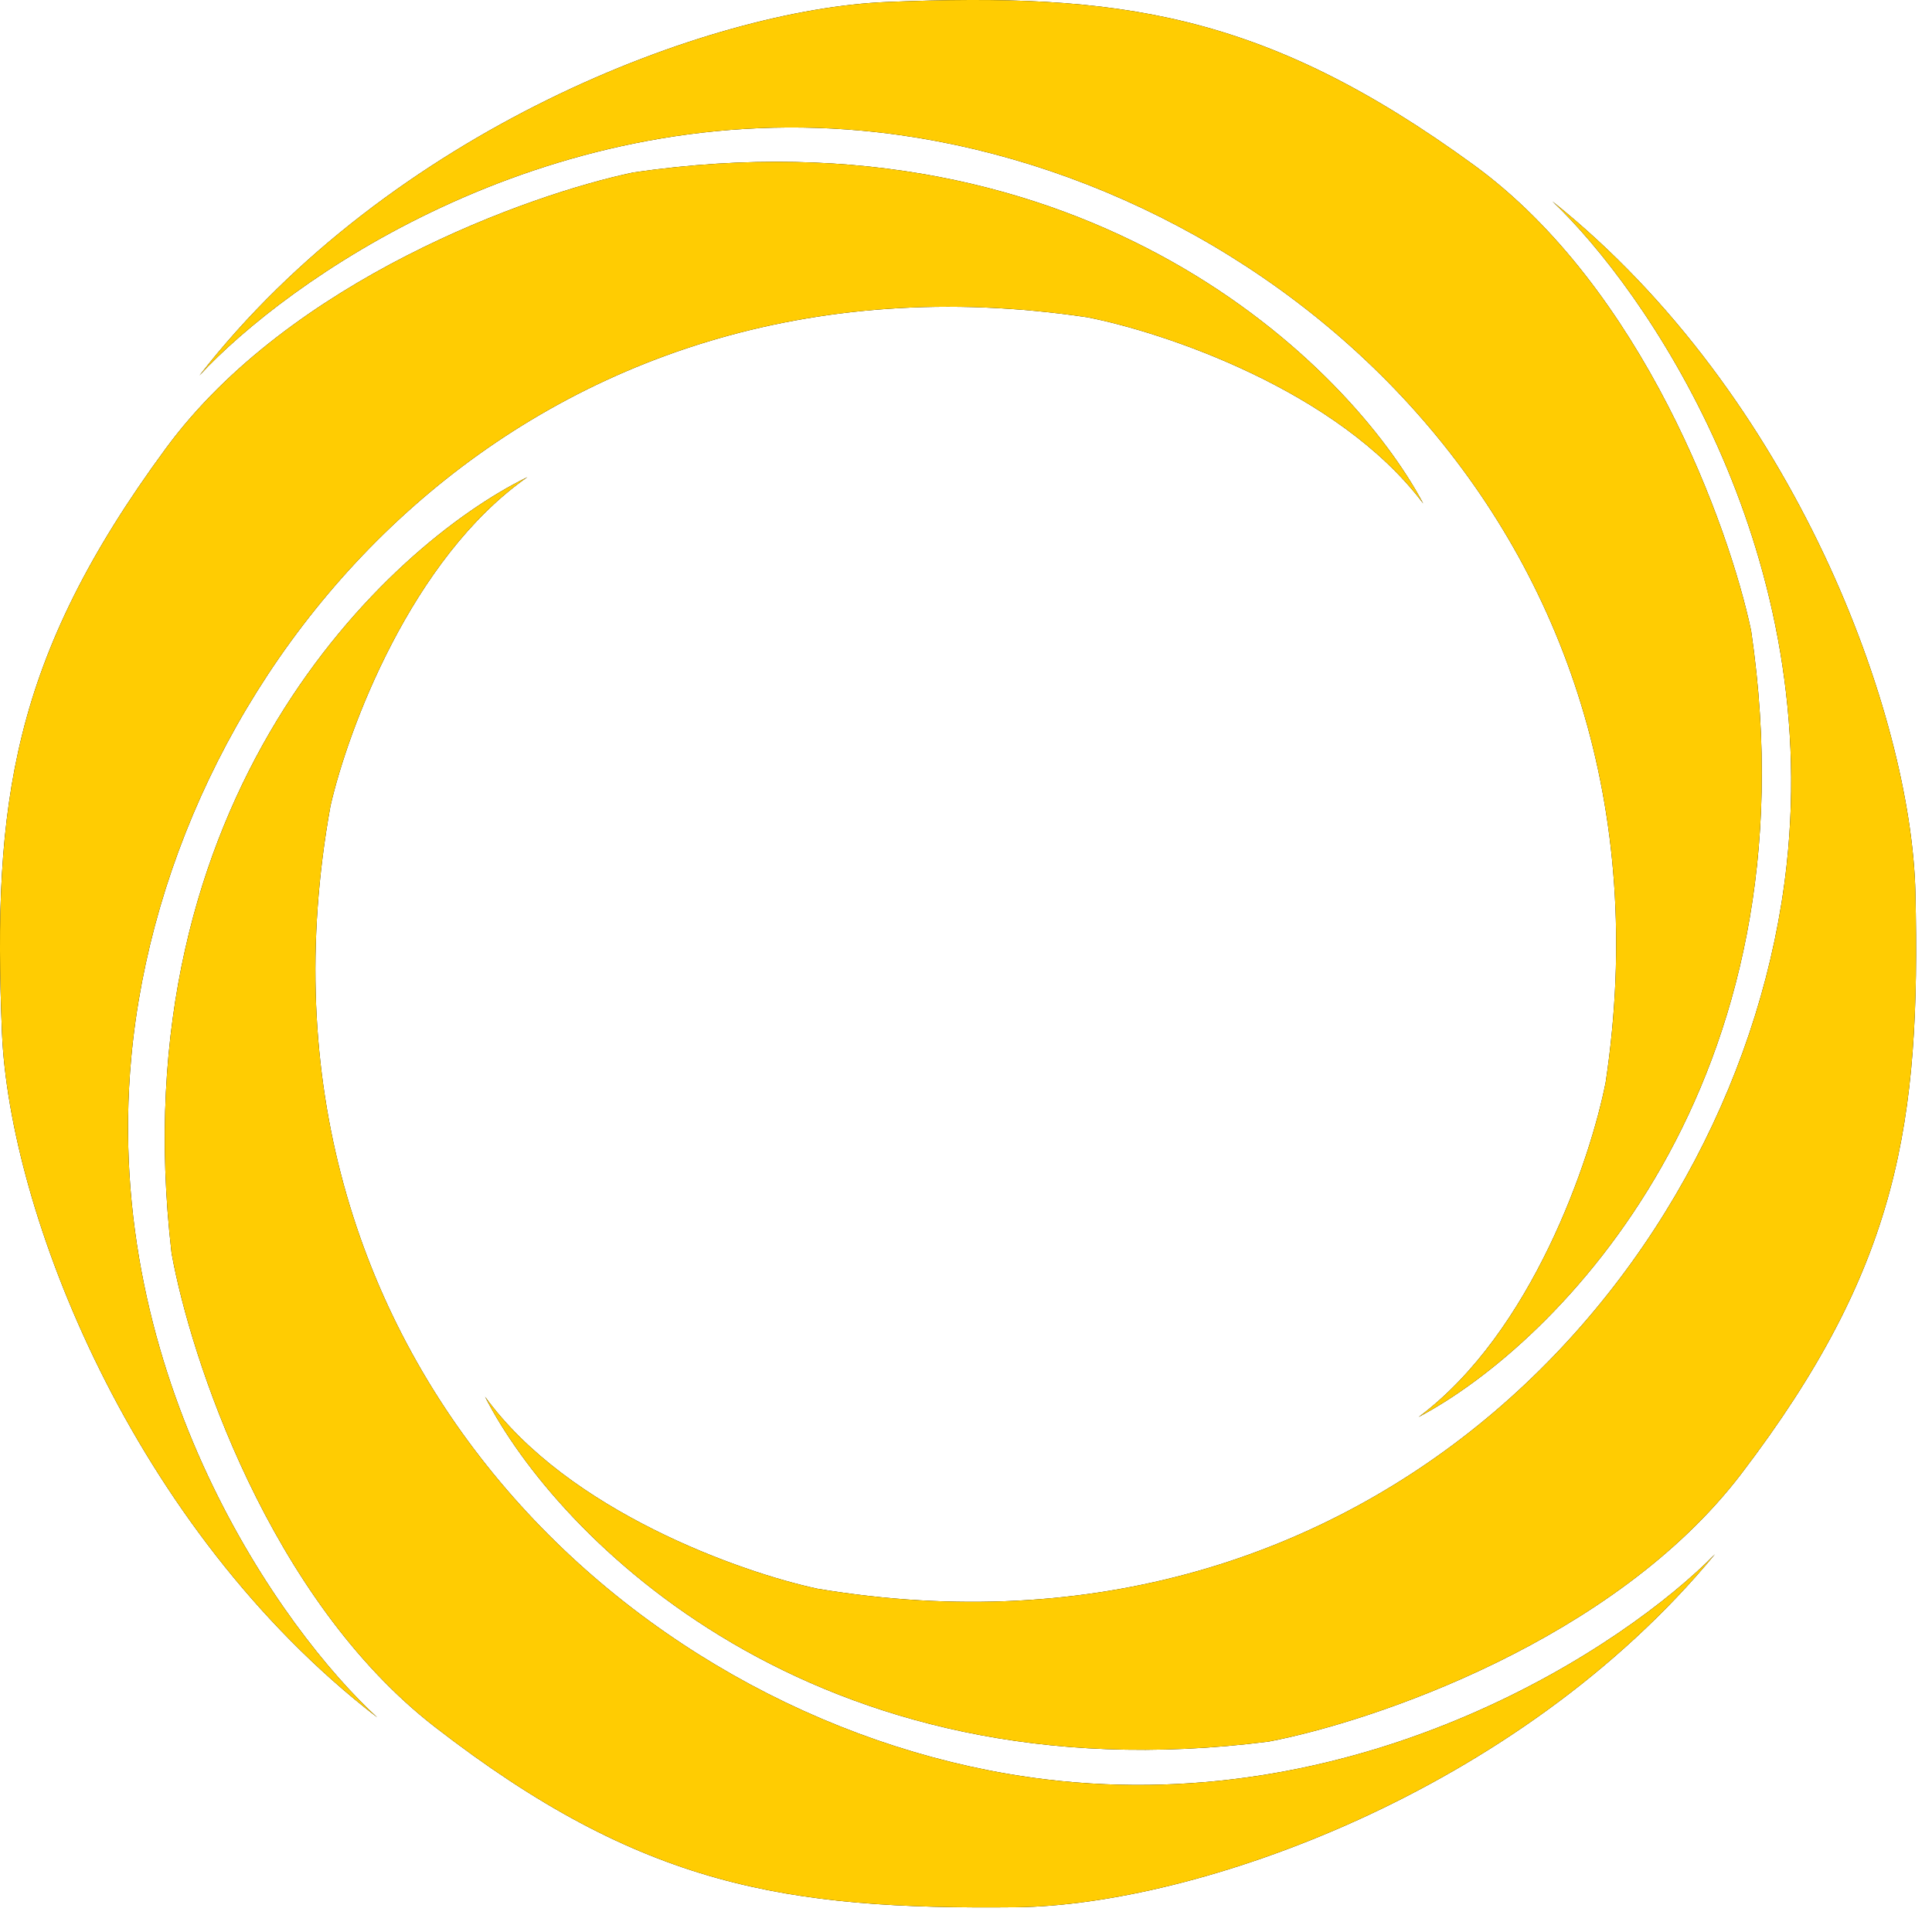
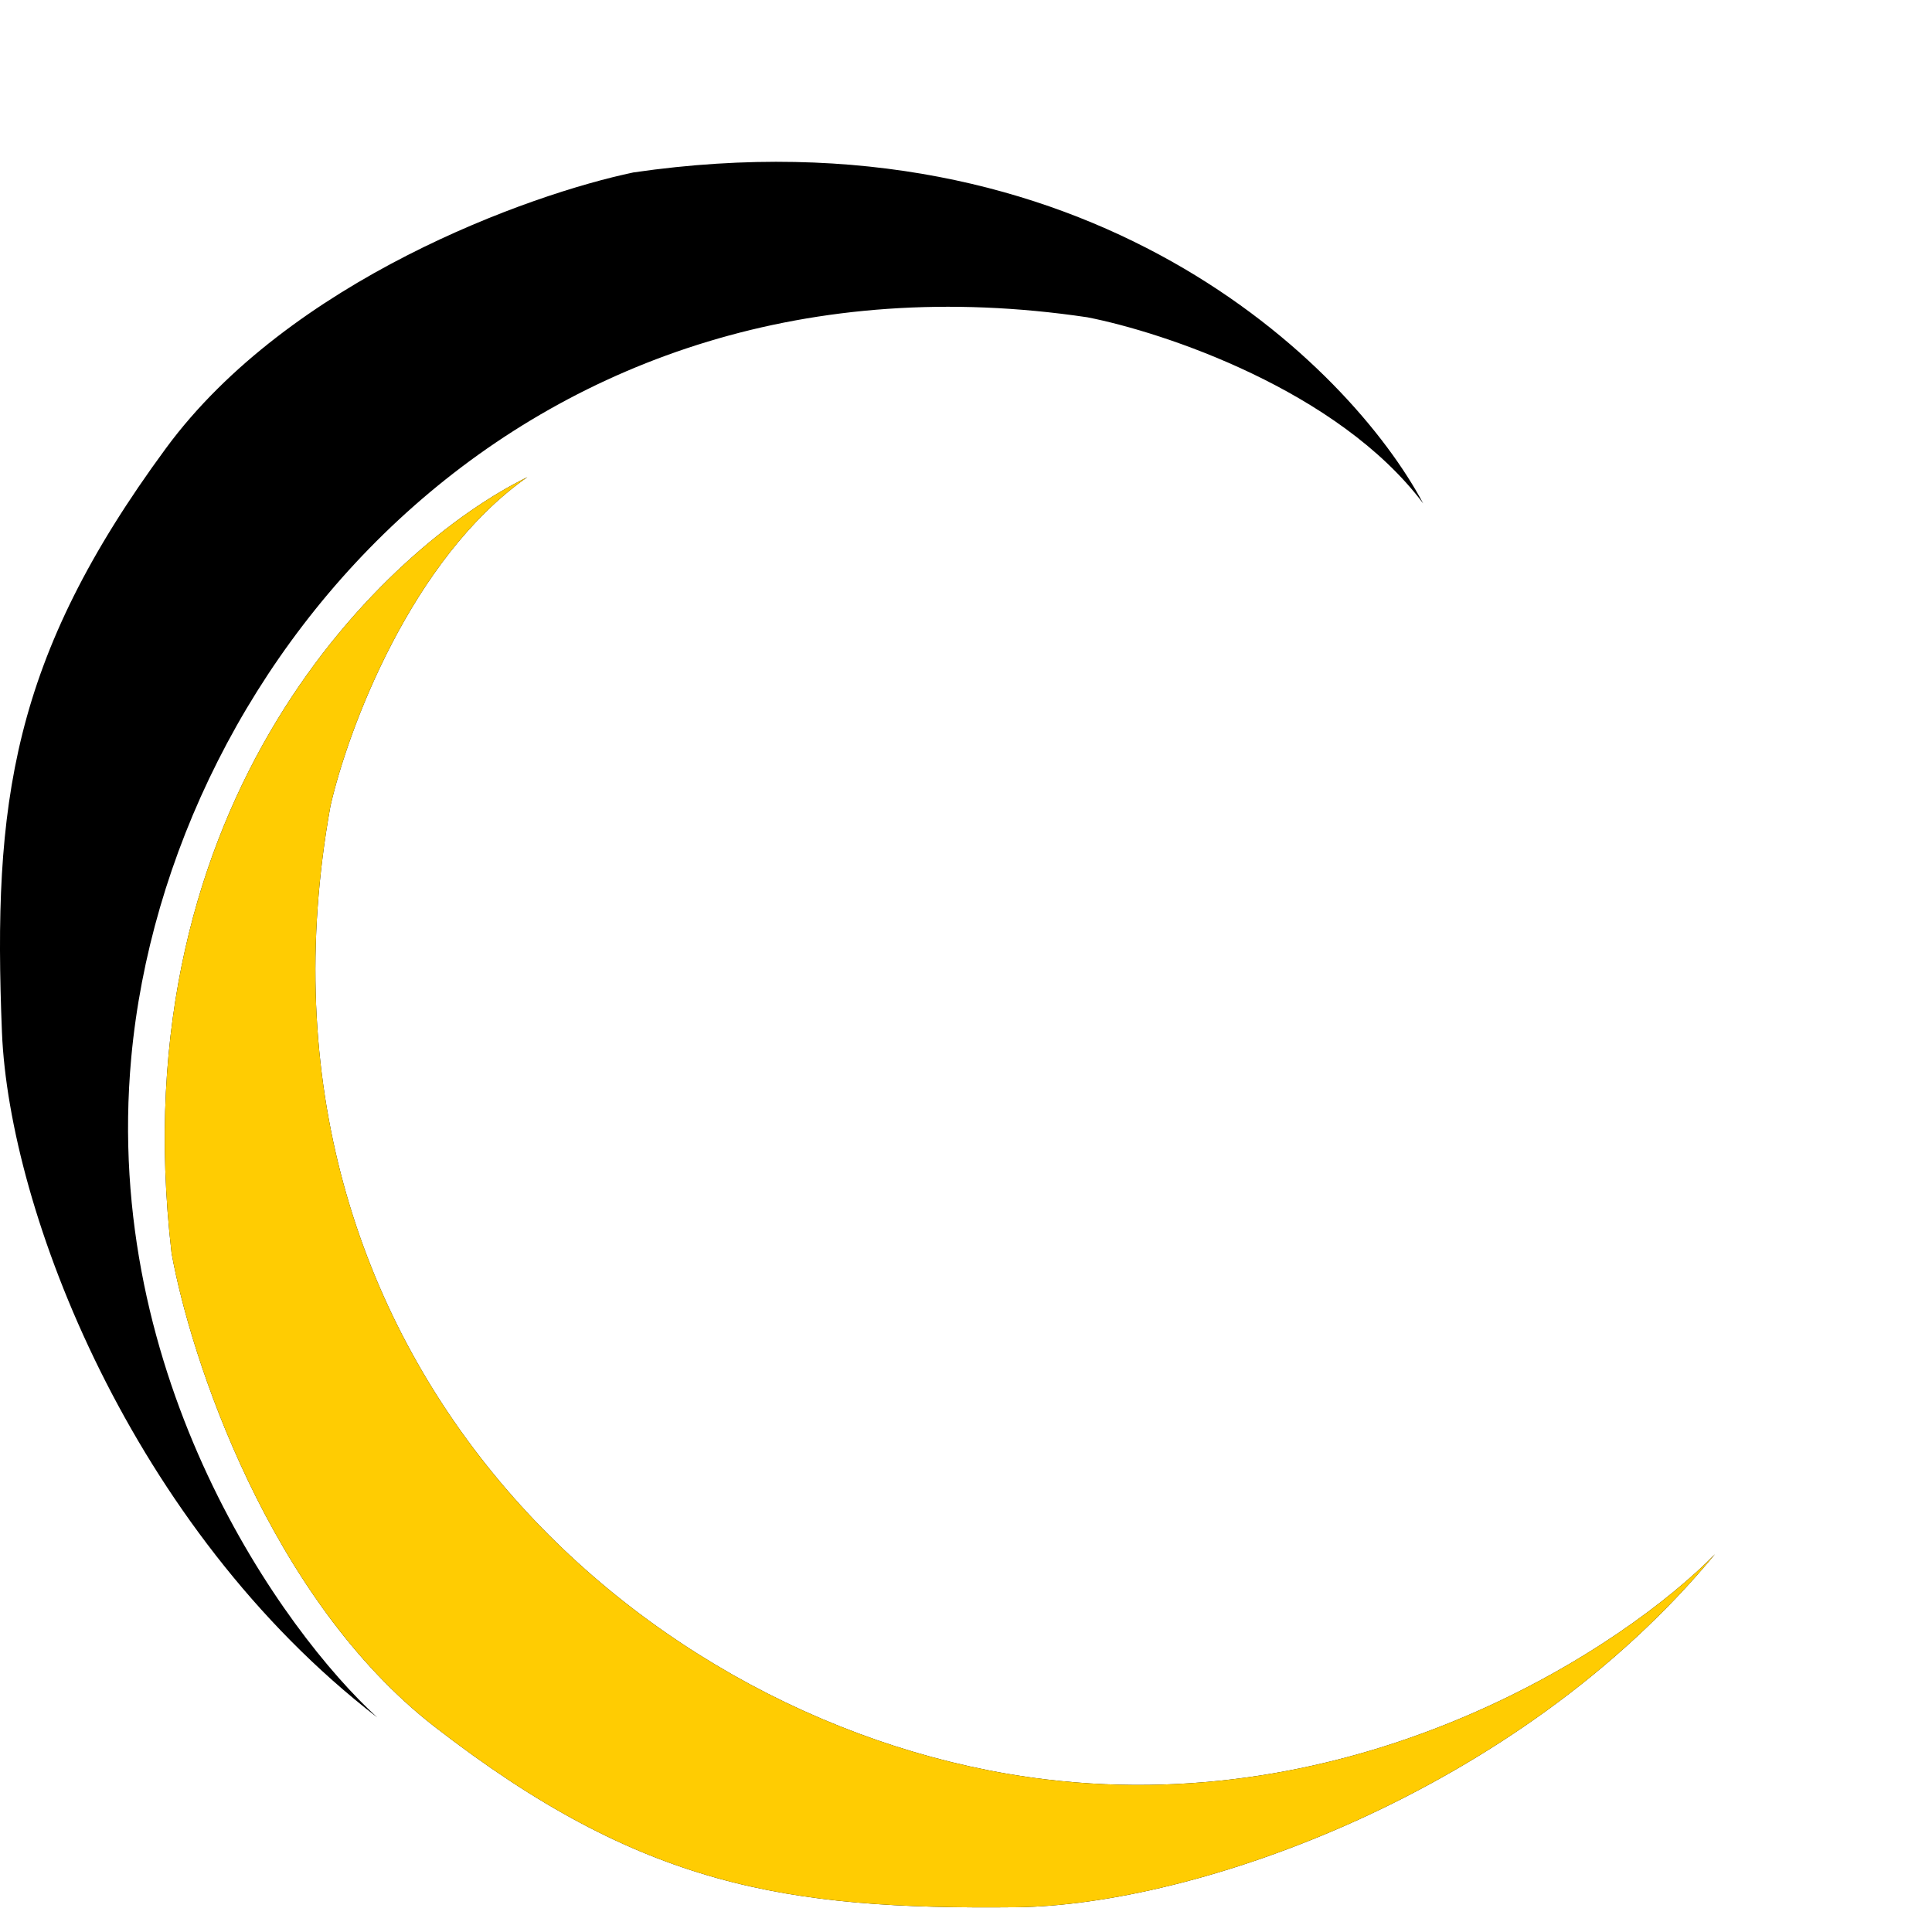
<svg xmlns="http://www.w3.org/2000/svg" width="102" height="102" viewBox="0 0 102 102" fill="none">
  <path d="M6.93 55.834C5.37 72.778 14.936 86.118 19.914 90.669C6.93 80.656 0.483 63.898 0.103 54.499C-0.384 42.422 0.591 34.775 8.759 23.669C15.293 14.784 27.939 10.256 33.446 9.103C57.486 5.607 71.258 19.299 75.139 26.582C70.653 20.61 61.444 17.539 57.401 16.75C27.96 12.38 8.881 34.653 6.93 55.834Z" fill="url(#paint0_radial_1_10596)" />
-   <path d="M6.93 55.834C5.37 72.778 14.936 86.118 19.914 90.669C6.93 80.656 0.483 63.898 0.103 54.499C-0.384 42.422 0.591 34.775 8.759 23.669C15.293 14.784 27.939 10.256 33.446 9.103C57.486 5.607 71.258 19.299 75.139 26.582C70.653 20.61 61.444 17.539 57.401 16.75C27.96 12.38 8.881 34.653 6.93 55.834Z" fill="#FFCC02" fillOpacity="0.05" />
  <path d="M55.186 93.939C72.151 95.995 85.827 86.871 90.544 82.052C80.106 94.675 63.09 100.594 53.643 100.693C41.504 100.82 33.856 99.622 22.948 91.164C14.223 84.397 10.053 71.677 9.059 66.163C6.263 42.134 20.417 28.835 27.844 25.189C21.715 29.477 18.359 38.549 17.447 42.55C12.186 71.72 33.98 91.369 55.186 93.939Z" fill="url(#paint1_radial_1_10596)" />
  <path d="M55.186 93.939C72.151 95.995 85.827 86.871 90.544 82.052C80.106 94.675 63.09 100.594 53.643 100.693C41.504 100.82 33.856 99.622 22.948 91.164C14.223 84.397 10.053 71.677 9.059 66.163C6.263 42.134 20.417 28.835 27.844 25.189C21.715 29.477 18.359 38.549 17.447 42.55C12.186 71.72 33.98 91.369 55.186 93.939Z" fill="#FFCC02" fillOpacity="0.05" />
-   <path d="M45.515 6.9C28.497 5.346 15.099 14.871 10.527 19.827C20.585 6.9 37.416 0.481 46.856 0.103C58.986 -0.383 66.667 0.588 77.822 8.721C86.745 15.227 91.293 27.818 92.451 33.3C95.962 57.236 82.21 70.947 74.896 74.811C80.894 70.344 83.978 61.176 84.77 57.151C89.159 27.838 66.789 8.842 45.515 6.9Z" fill="url(#paint2_radial_1_10596)" />
-   <path d="M45.515 6.9C28.497 5.346 15.099 14.871 10.527 19.827C20.585 6.9 37.416 0.481 46.856 0.103C58.986 -0.383 66.667 0.588 77.822 8.721C86.745 15.227 91.293 27.818 92.451 33.3C95.962 57.236 82.21 70.947 74.896 74.811C80.894 70.344 83.978 61.176 84.77 57.151C89.159 27.838 66.789 8.842 45.515 6.9Z" fill="#FFCC02" fillOpacity="0.05" />
-   <path d="M94.323 45.69C96.184 28.775 86.856 15.27 81.96 10.631C94.764 20.872 100.913 37.74 101.125 47.145C101.399 59.228 100.288 66.857 91.924 77.818C85.233 86.586 72.508 90.89 66.983 91.946C42.884 95.019 29.357 81.087 25.606 73.737C29.986 79.787 39.138 83.019 43.167 83.879C72.526 88.766 91.997 66.832 94.323 45.69Z" fill="url(#paint3_radial_1_10596)" />
-   <path d="M94.323 45.69C96.184 28.775 86.856 15.27 81.96 10.631C94.764 20.872 100.913 37.74 101.125 47.145C101.399 59.228 100.288 66.857 91.924 77.818C85.233 86.586 72.508 90.89 66.983 91.946C42.884 95.019 29.357 81.087 25.606 73.737C29.986 79.787 39.138 83.019 43.167 83.879C72.526 88.766 91.997 66.832 94.323 45.69Z" fill="#FFCC02" fillOpacity="0.05" />
  <defs>
    <radialGradient id="paint0_radial_1_10596" cx="0" cy="0" r="1" gradientUnits="userSpaceOnUse" gradientTransform="translate(10.667 30.933) rotate(65.756) scale(65.515 59.852)">
      <stop offset="0.028" stopColor="#F9CB0E" />
      <stop offset="1" stopColor="#F9CB0E" stopOpacity="0" />
    </radialGradient>
    <radialGradient id="paint1_radial_1_10596" cx="0" cy="0" r="1" gradientUnits="userSpaceOnUse" gradientTransform="translate(30.298 89.481) rotate(-22.361) scale(65.712 59.673)">
      <stop offset="0.028" stopColor="#F9CB0E" />
      <stop offset="1" stopColor="#F9CB0E" stopOpacity="0" />
    </radialGradient>
    <radialGradient id="paint2_radial_1_10596" cx="0" cy="0" r="1" gradientUnits="userSpaceOnUse" gradientTransform="translate(70.525 10.62) rotate(155.942) scale(65.705 59.678)">
      <stop offset="0.028" stopColor="#F9CB0E" />
      <stop offset="1" stopColor="#F9CB0E" stopOpacity="0" />
    </radialGradient>
    <radialGradient id="paint3_radial_1_10596" cx="0" cy="0" r="1" gradientUnits="userSpaceOnUse" gradientTransform="translate(90.145 70.521) rotate(-113.229) scale(65.511 59.855)">
      <stop offset="0.028" stopColor="#F9CB0E" />
      <stop offset="1" stopColor="#F9CB0E" stopOpacity="0" />
    </radialGradient>
  </defs>
</svg>